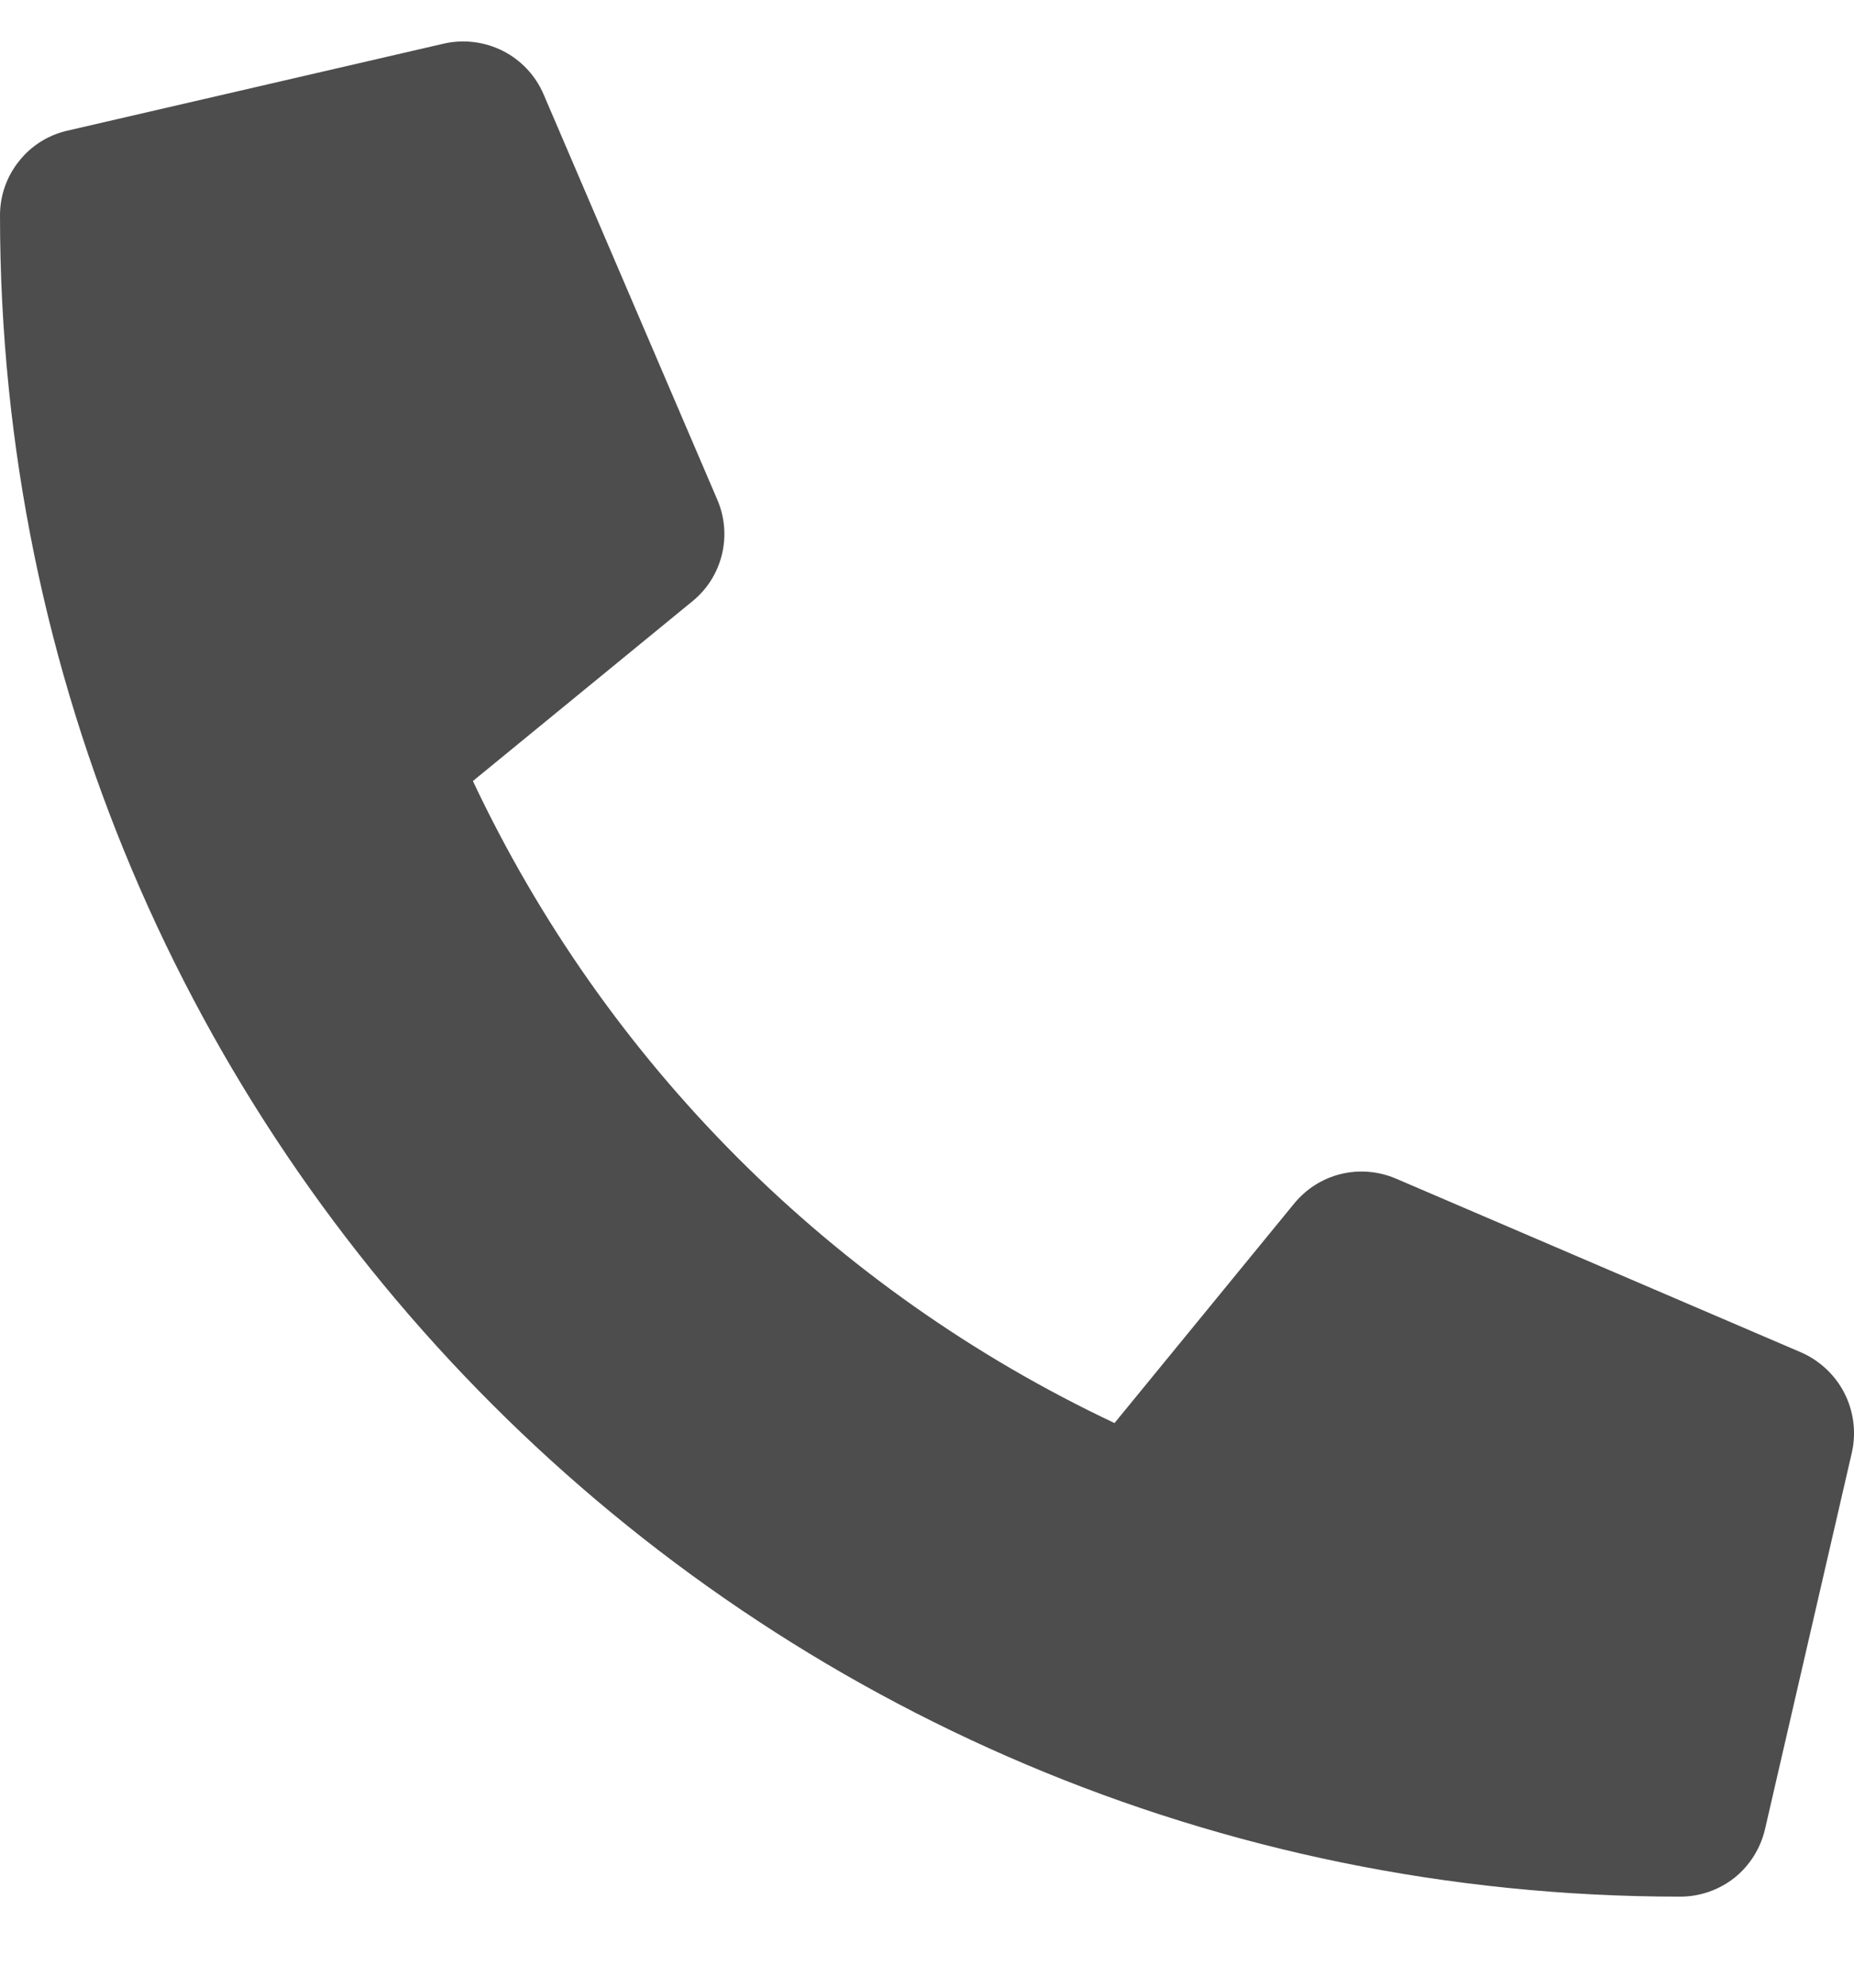
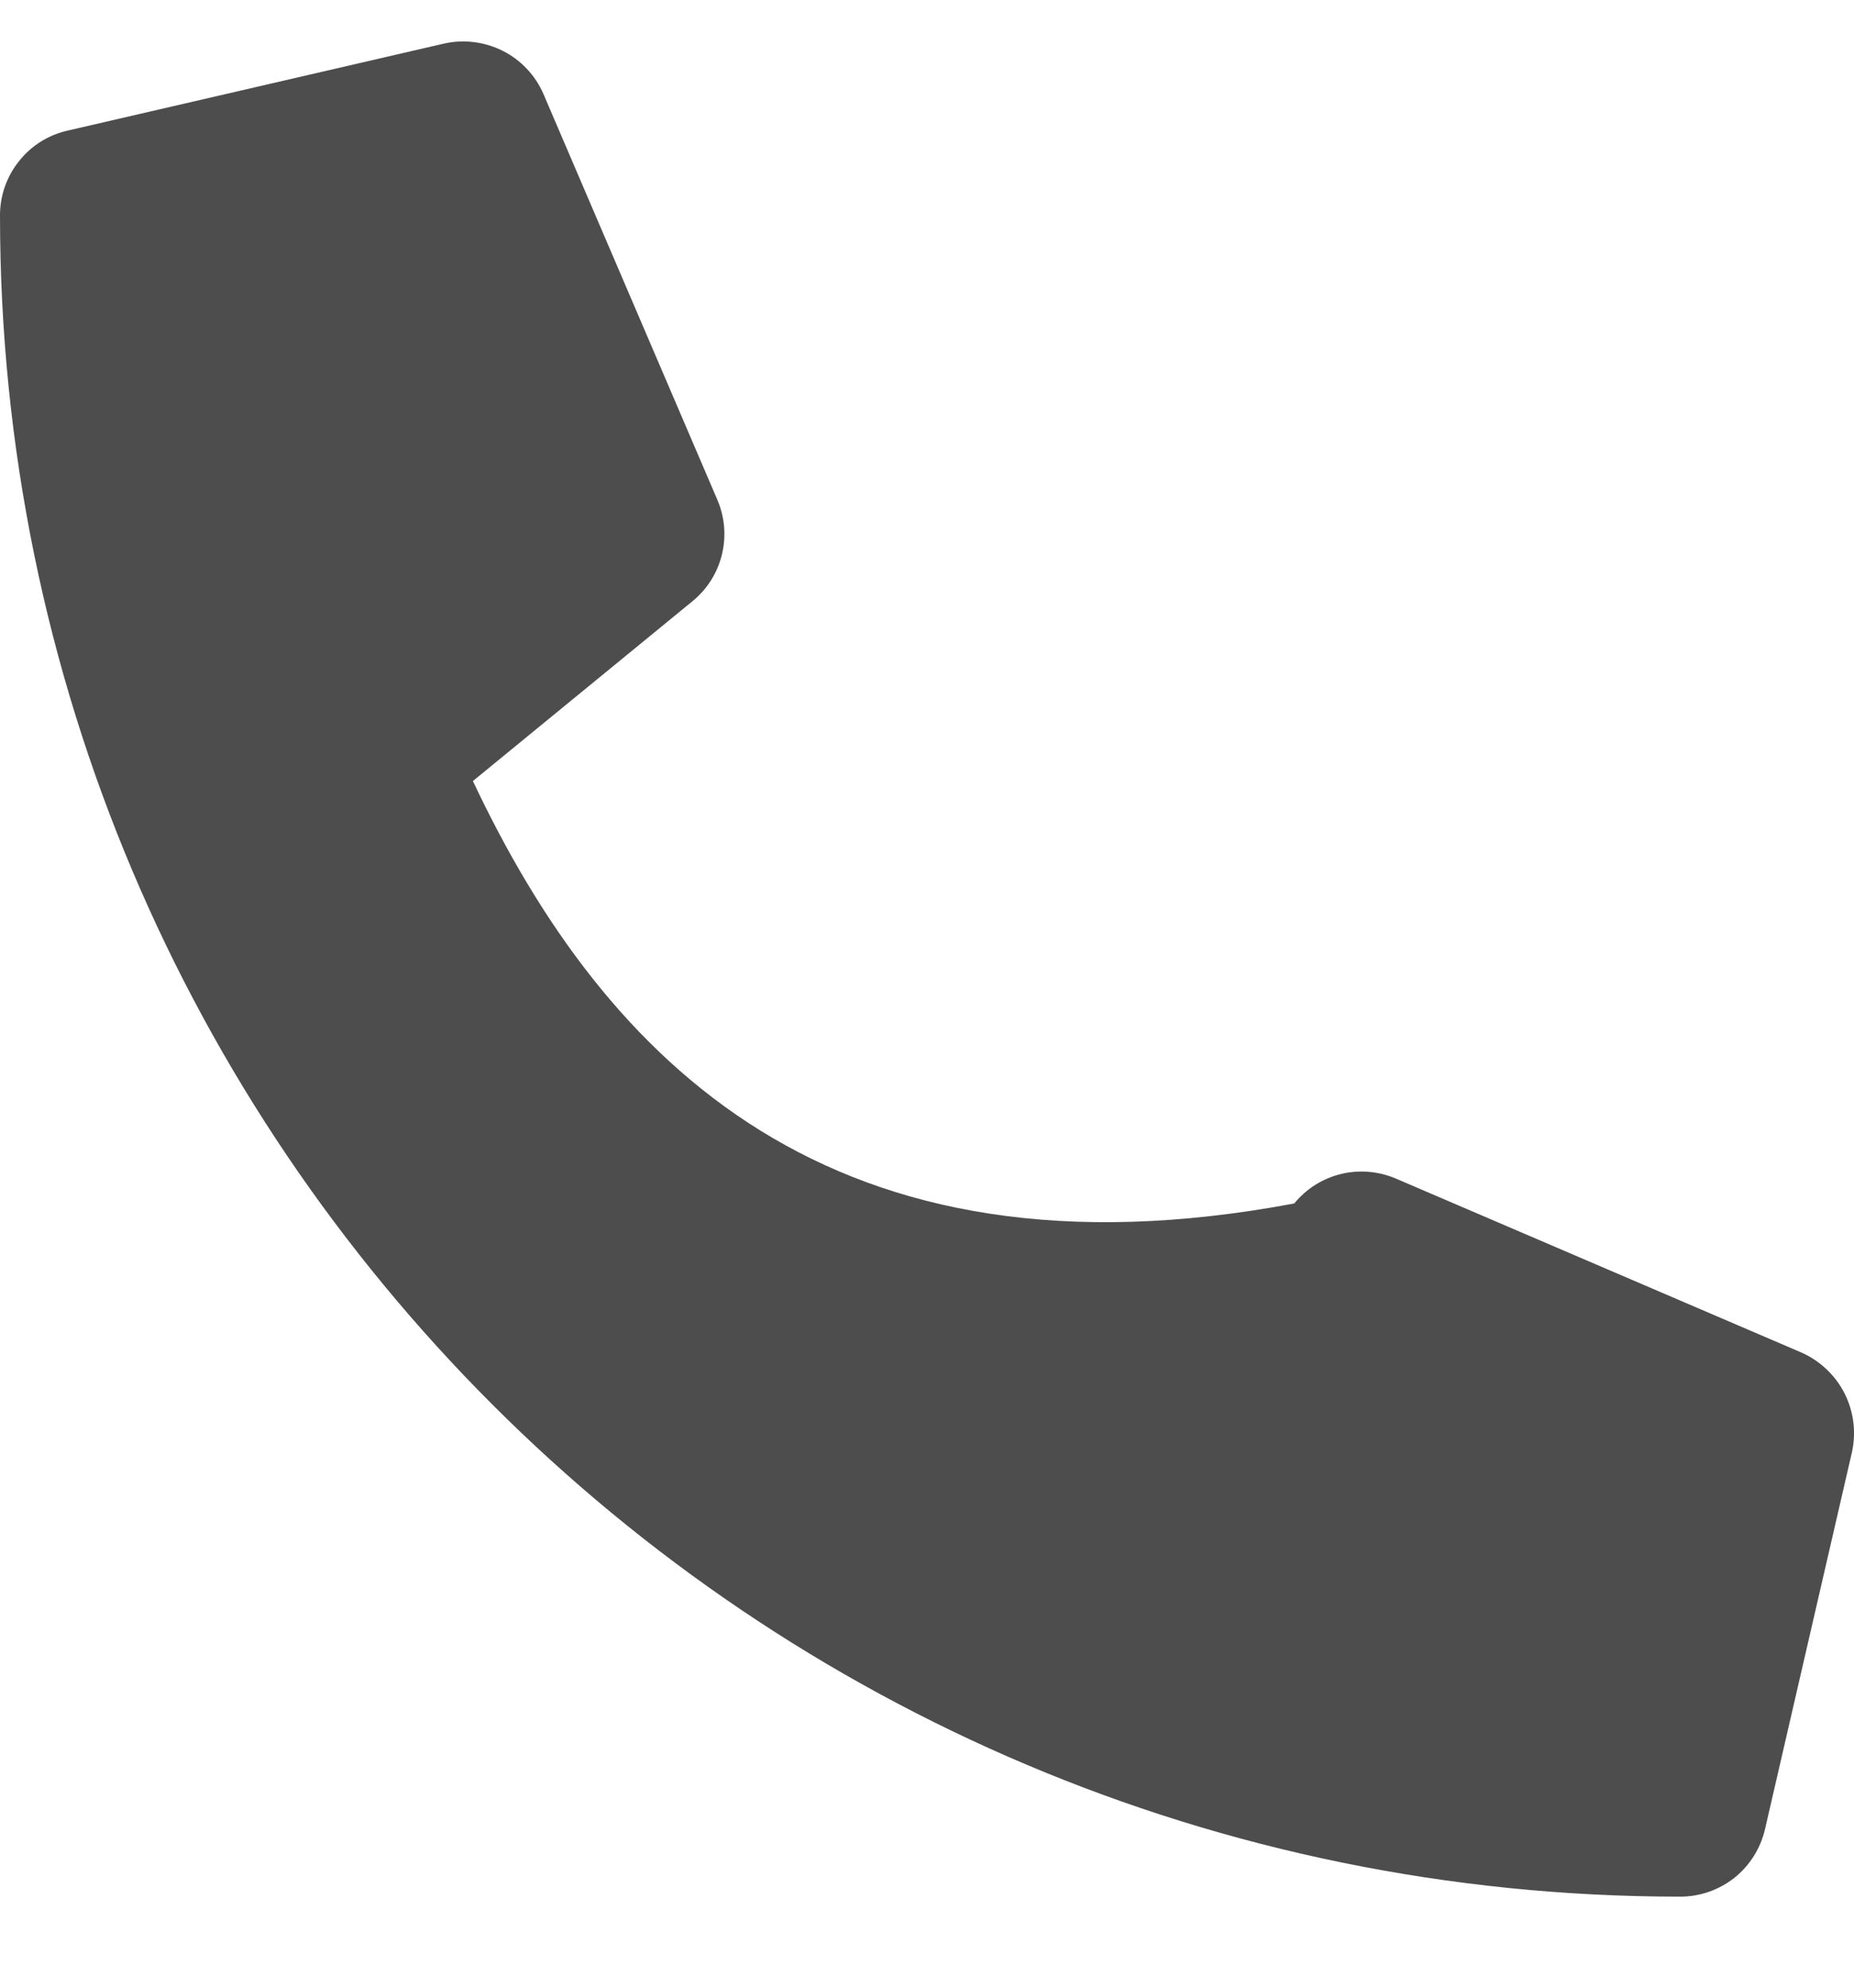
<svg xmlns="http://www.w3.org/2000/svg" width="14" height="15" viewBox="0 0 14 15" fill="none">
-   <path d="M13.601 10.206L10.538 8.893C10.407 8.838 10.262 8.826 10.124 8.86C9.986 8.894 9.863 8.972 9.773 9.082L8.416 10.739C6.288 9.736 4.575 8.023 3.571 5.894L5.228 4.538C5.339 4.448 5.417 4.325 5.451 4.186C5.485 4.048 5.473 3.903 5.417 3.772L4.104 0.71C4.043 0.569 3.934 0.453 3.797 0.384C3.66 0.315 3.502 0.295 3.352 0.329L0.509 0.986C0.364 1.019 0.235 1.1 0.143 1.217C0.05 1.333 -3.3311e-05 1.477 1.65602e-08 1.625C1.65602e-08 8.639 5.685 14.313 12.688 14.313C12.836 14.313 12.98 14.263 13.097 14.171C13.213 14.078 13.294 13.949 13.328 13.804L13.984 10.961C14.018 10.81 13.998 10.652 13.928 10.514C13.858 10.377 13.742 10.268 13.601 10.206Z" fill="#4D4D4D" />
+   <path d="M13.601 10.206L10.538 8.893C10.407 8.838 10.262 8.826 10.124 8.86C9.986 8.894 9.863 8.972 9.773 9.082C6.288 9.736 4.575 8.023 3.571 5.894L5.228 4.538C5.339 4.448 5.417 4.325 5.451 4.186C5.485 4.048 5.473 3.903 5.417 3.772L4.104 0.71C4.043 0.569 3.934 0.453 3.797 0.384C3.66 0.315 3.502 0.295 3.352 0.329L0.509 0.986C0.364 1.019 0.235 1.1 0.143 1.217C0.05 1.333 -3.3311e-05 1.477 1.65602e-08 1.625C1.65602e-08 8.639 5.685 14.313 12.688 14.313C12.836 14.313 12.98 14.263 13.097 14.171C13.213 14.078 13.294 13.949 13.328 13.804L13.984 10.961C14.018 10.81 13.998 10.652 13.928 10.514C13.858 10.377 13.742 10.268 13.601 10.206Z" fill="#4D4D4D" />
</svg>